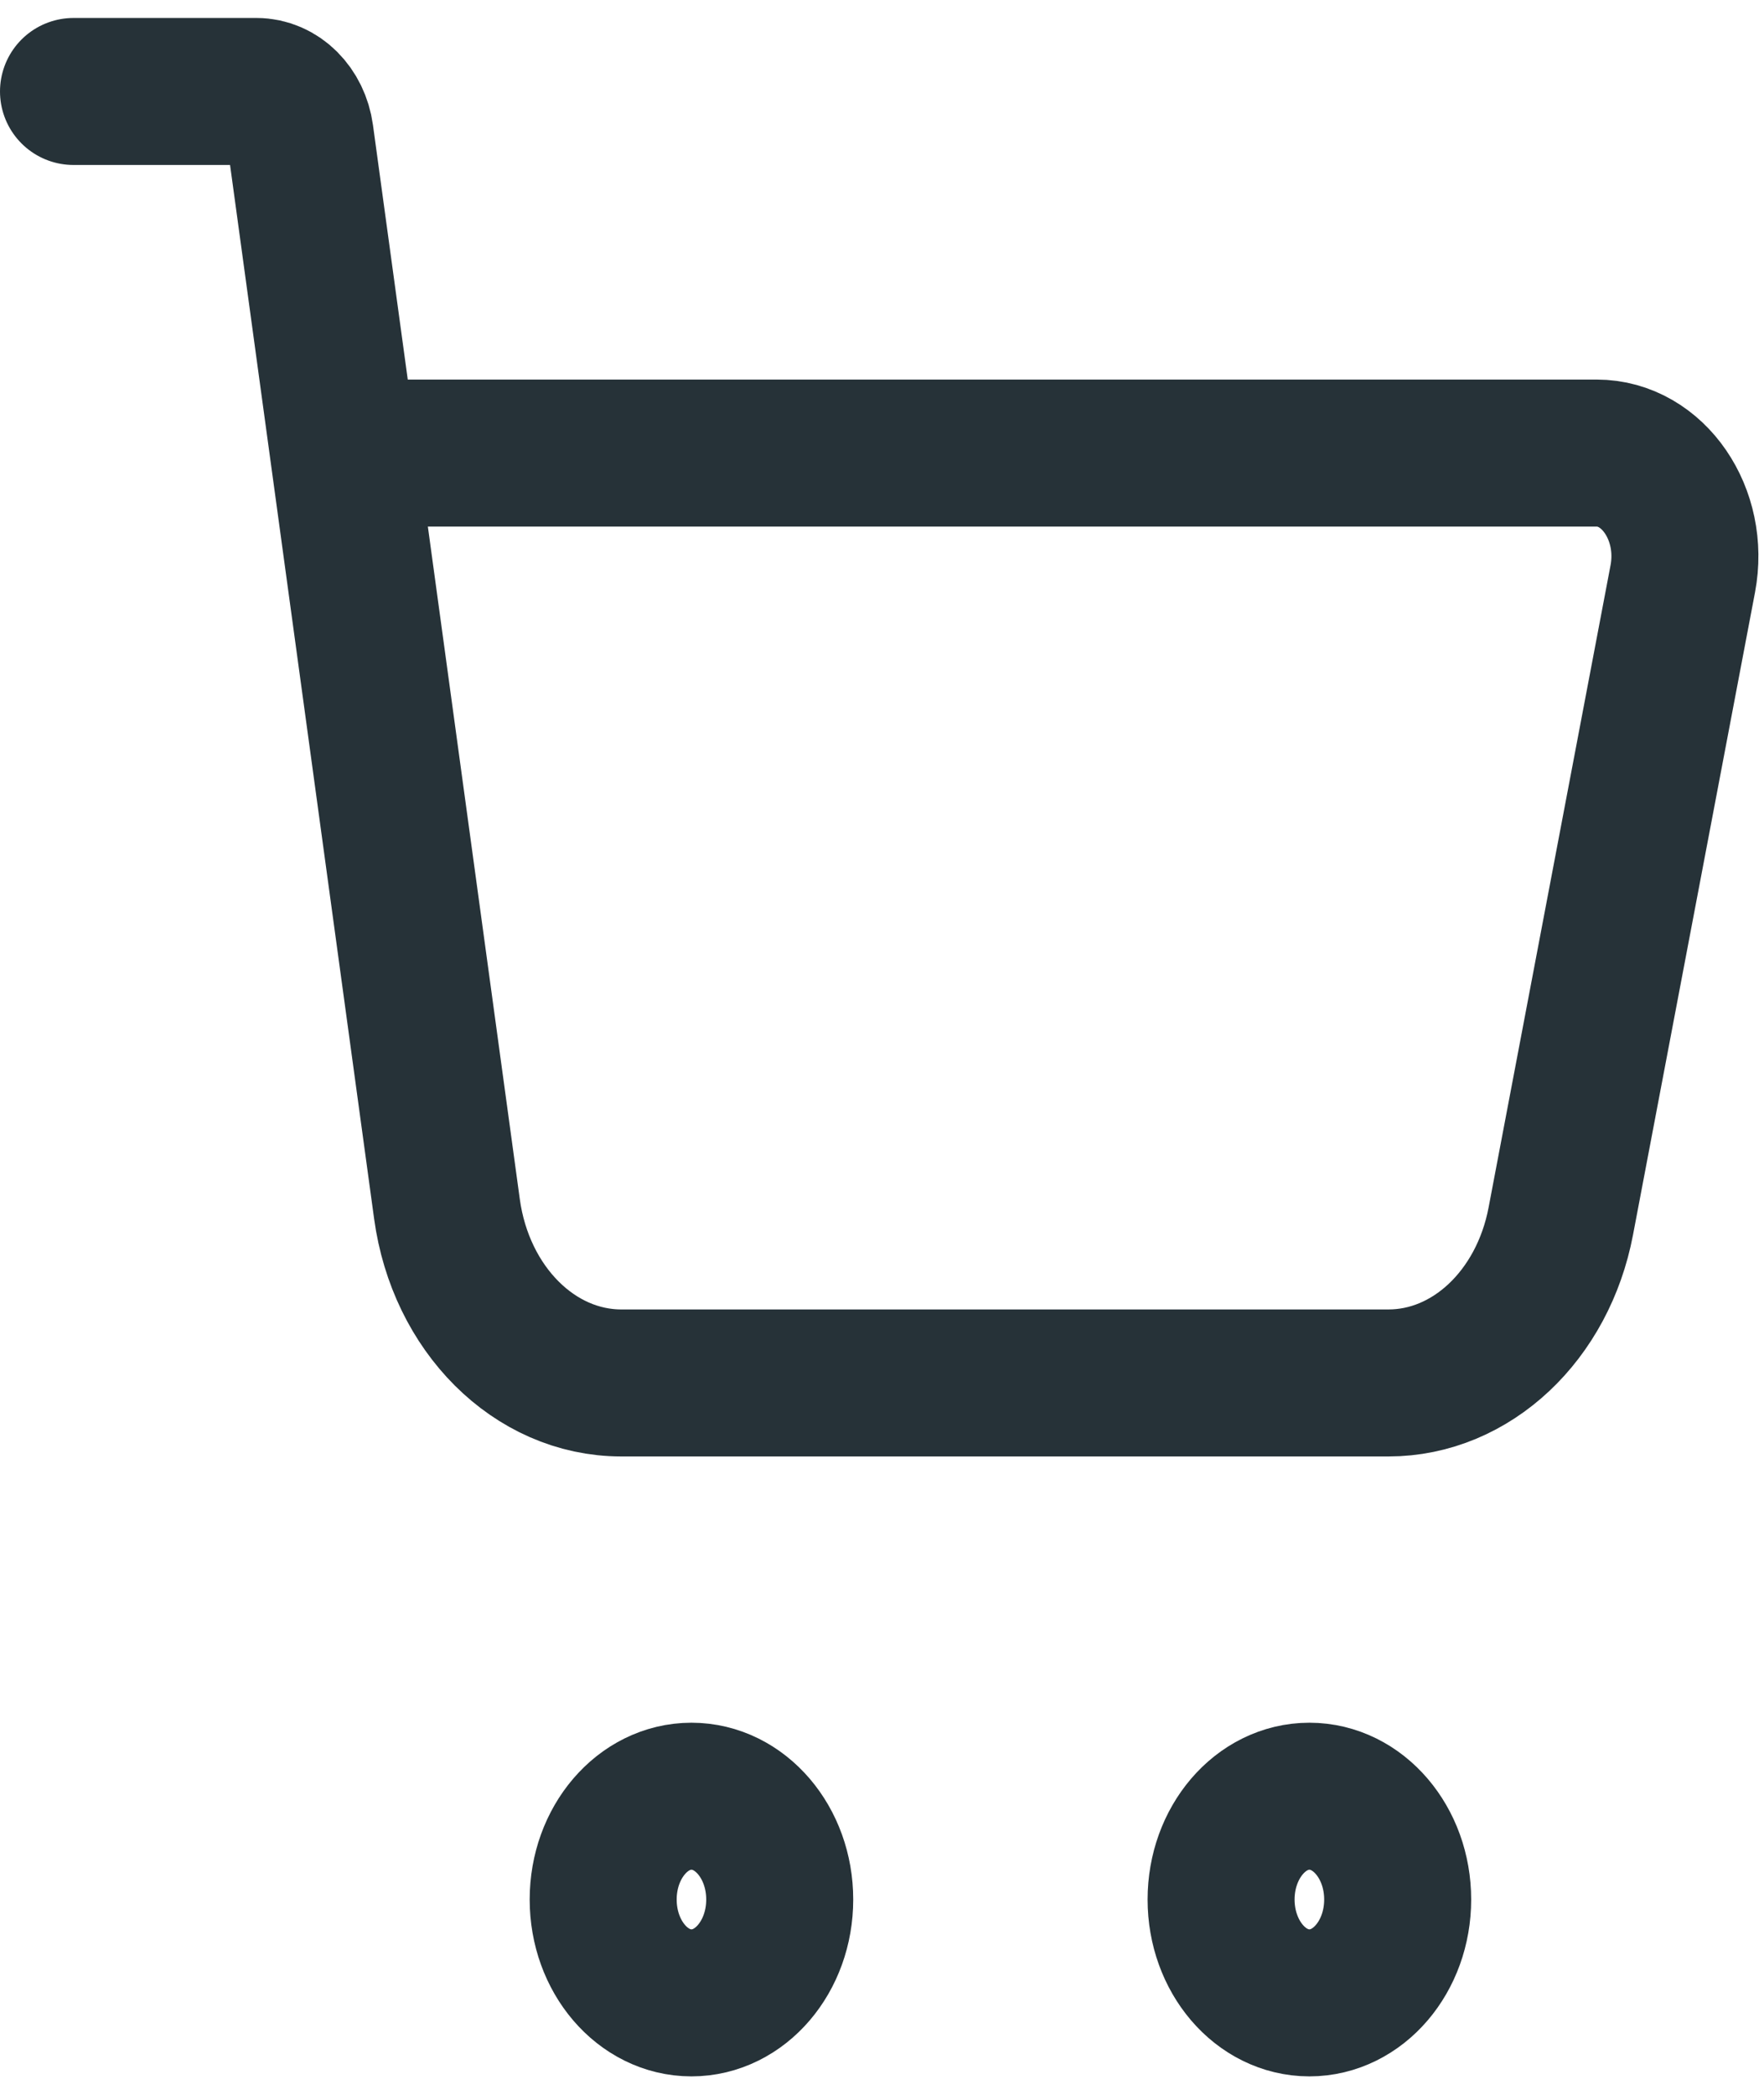
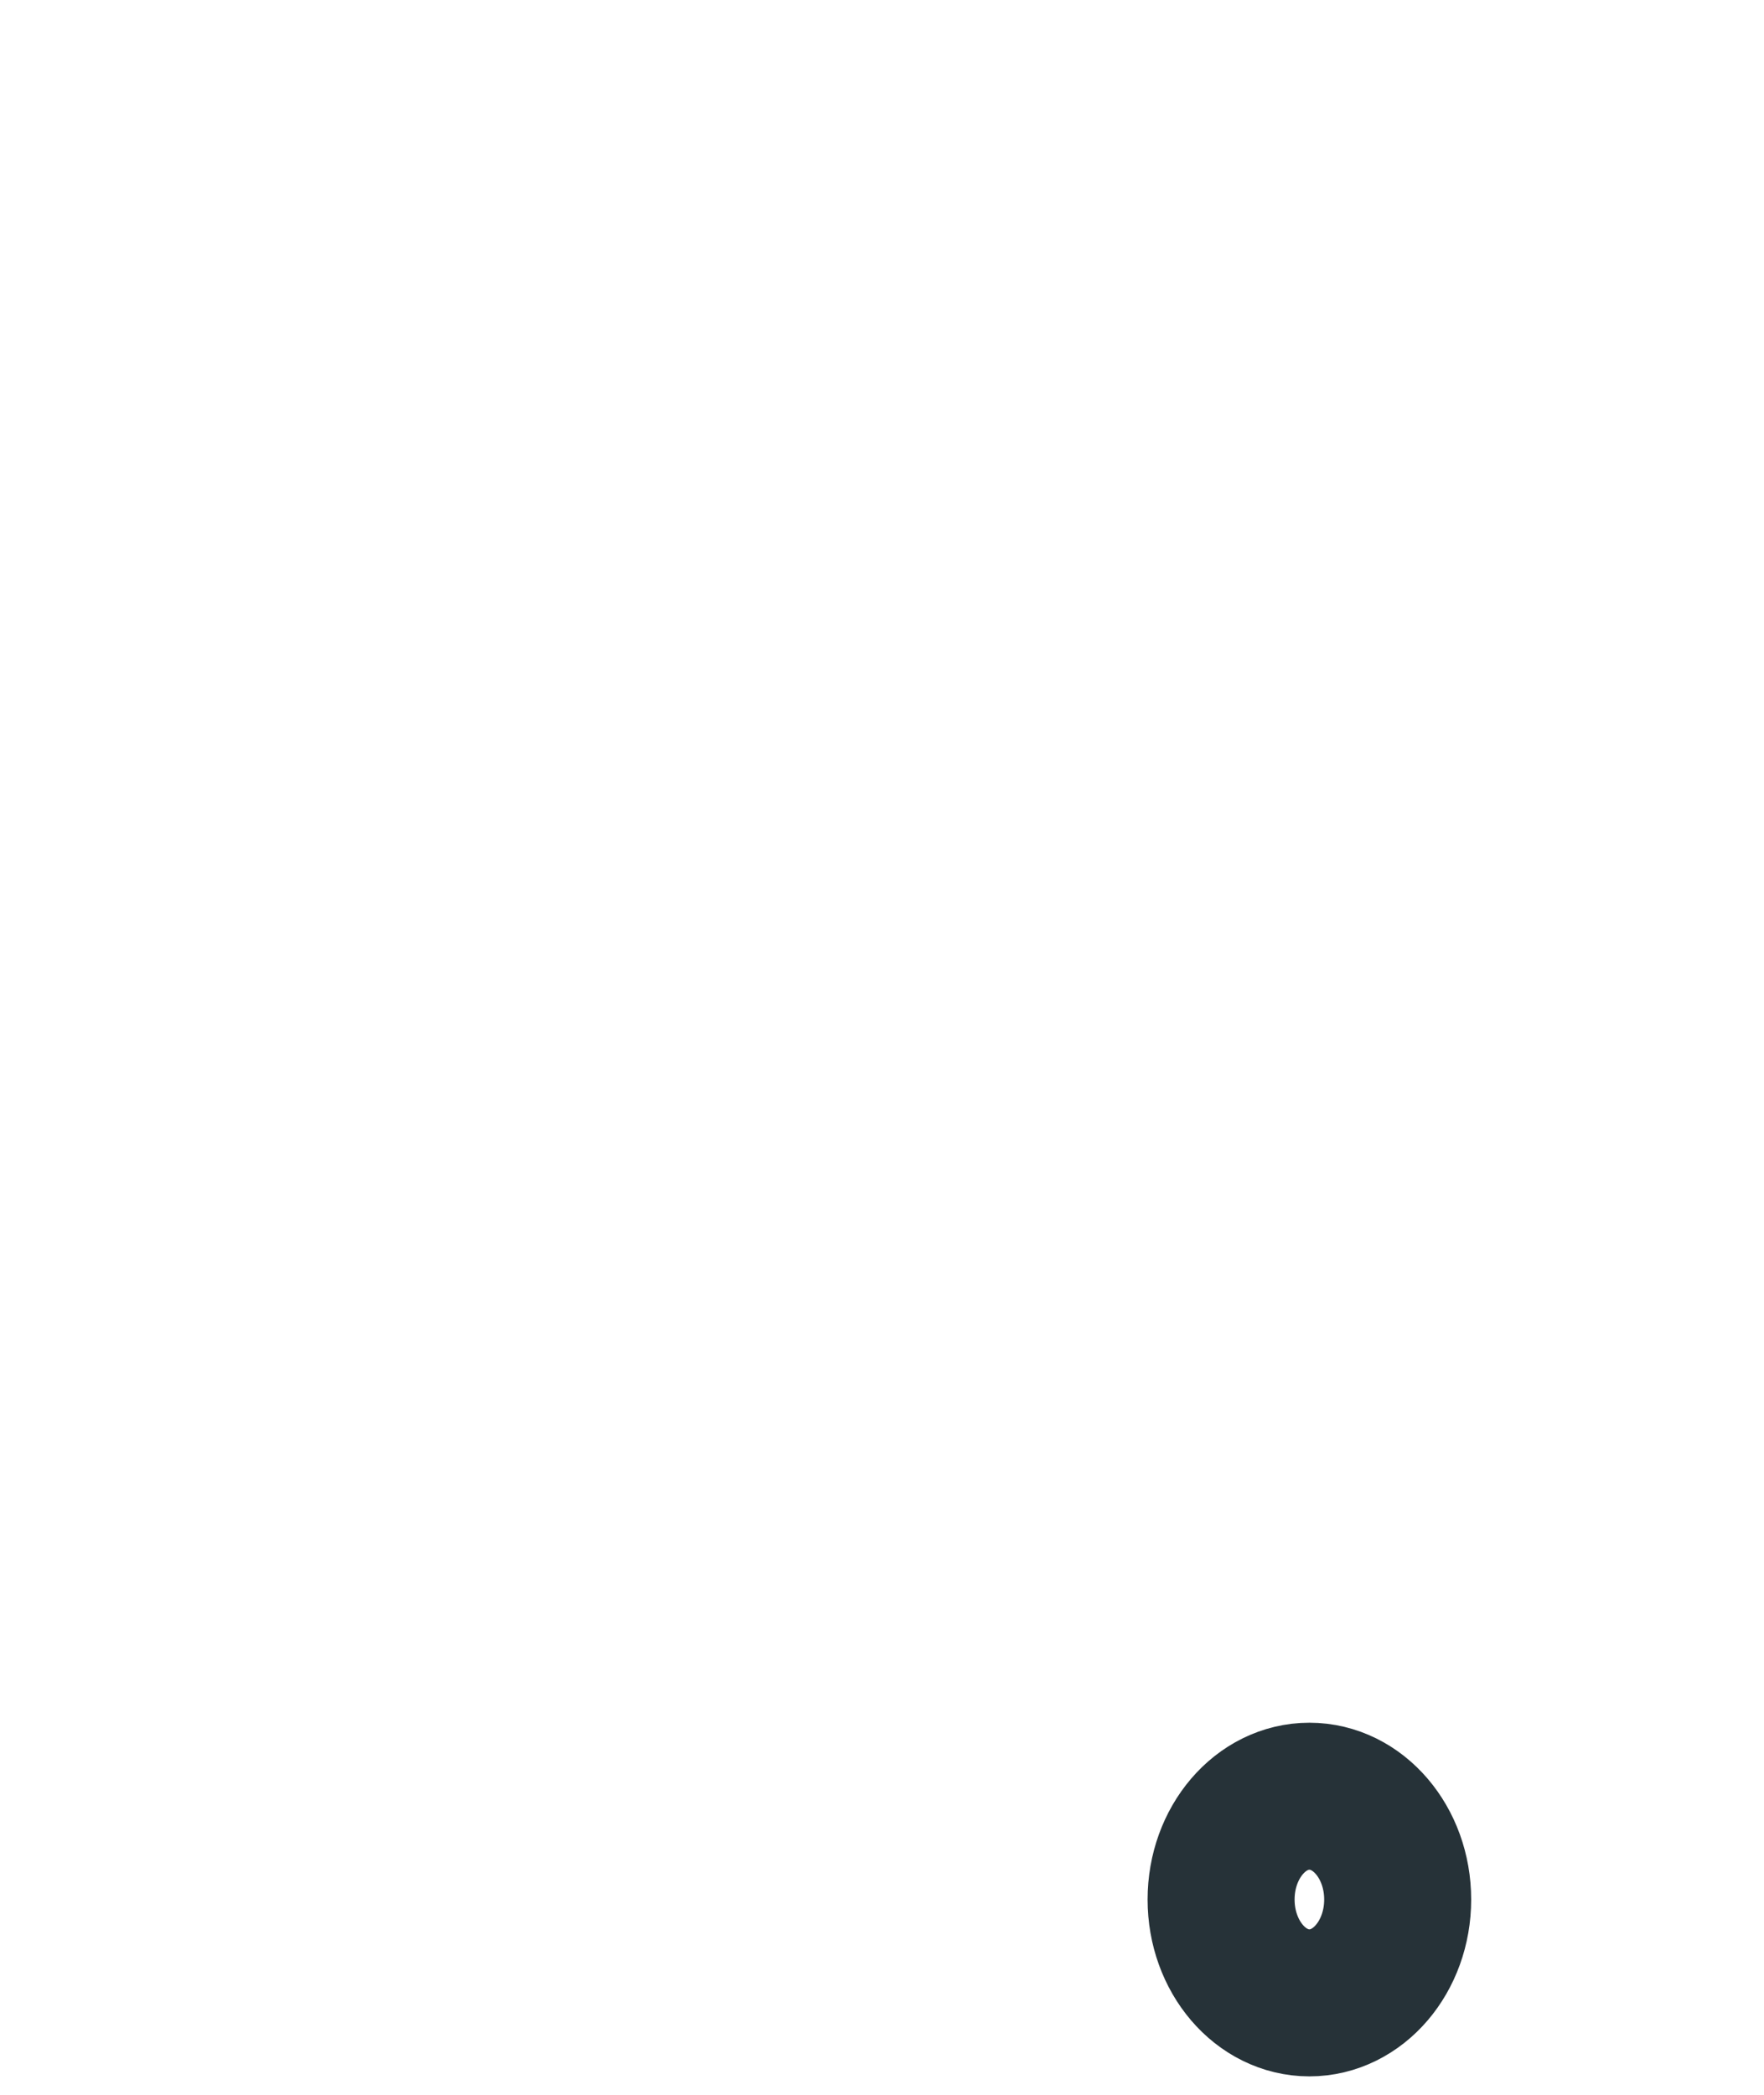
<svg xmlns="http://www.w3.org/2000/svg" width="48" height="57" viewBox="0 0 48 57" fill="none">
-   <path d="M2 2.489H6.981C7.571 2.489 8.074 2.99 8.167 3.672L12.162 32.895C12.535 35.623 14.546 37.63 16.906 37.63H37.782C40.033 37.63 41.983 35.799 42.471 33.227L45.79 15.749C46.123 13.993 44.982 12.328 43.445 12.328H10.023" stroke="#263238" stroke-width="4" stroke-linecap="round" />
-   <path d="M18.815 54.498C20.142 54.498 21.217 53.239 21.217 51.686C21.217 50.134 20.142 48.875 18.815 48.875C17.489 48.875 16.413 50.134 16.413 51.686C16.413 53.239 17.489 54.498 18.815 54.498Z" stroke="#263238" stroke-width="4" stroke-linecap="round" />
  <path d="M35.63 54.498C36.956 54.498 38.032 53.239 38.032 51.686C38.032 50.134 36.956 48.875 35.63 48.875C34.303 48.875 33.227 50.134 33.227 51.686C33.227 53.239 34.303 54.498 35.63 54.498Z" stroke="#263238" stroke-width="4" stroke-linecap="round" />
</svg>